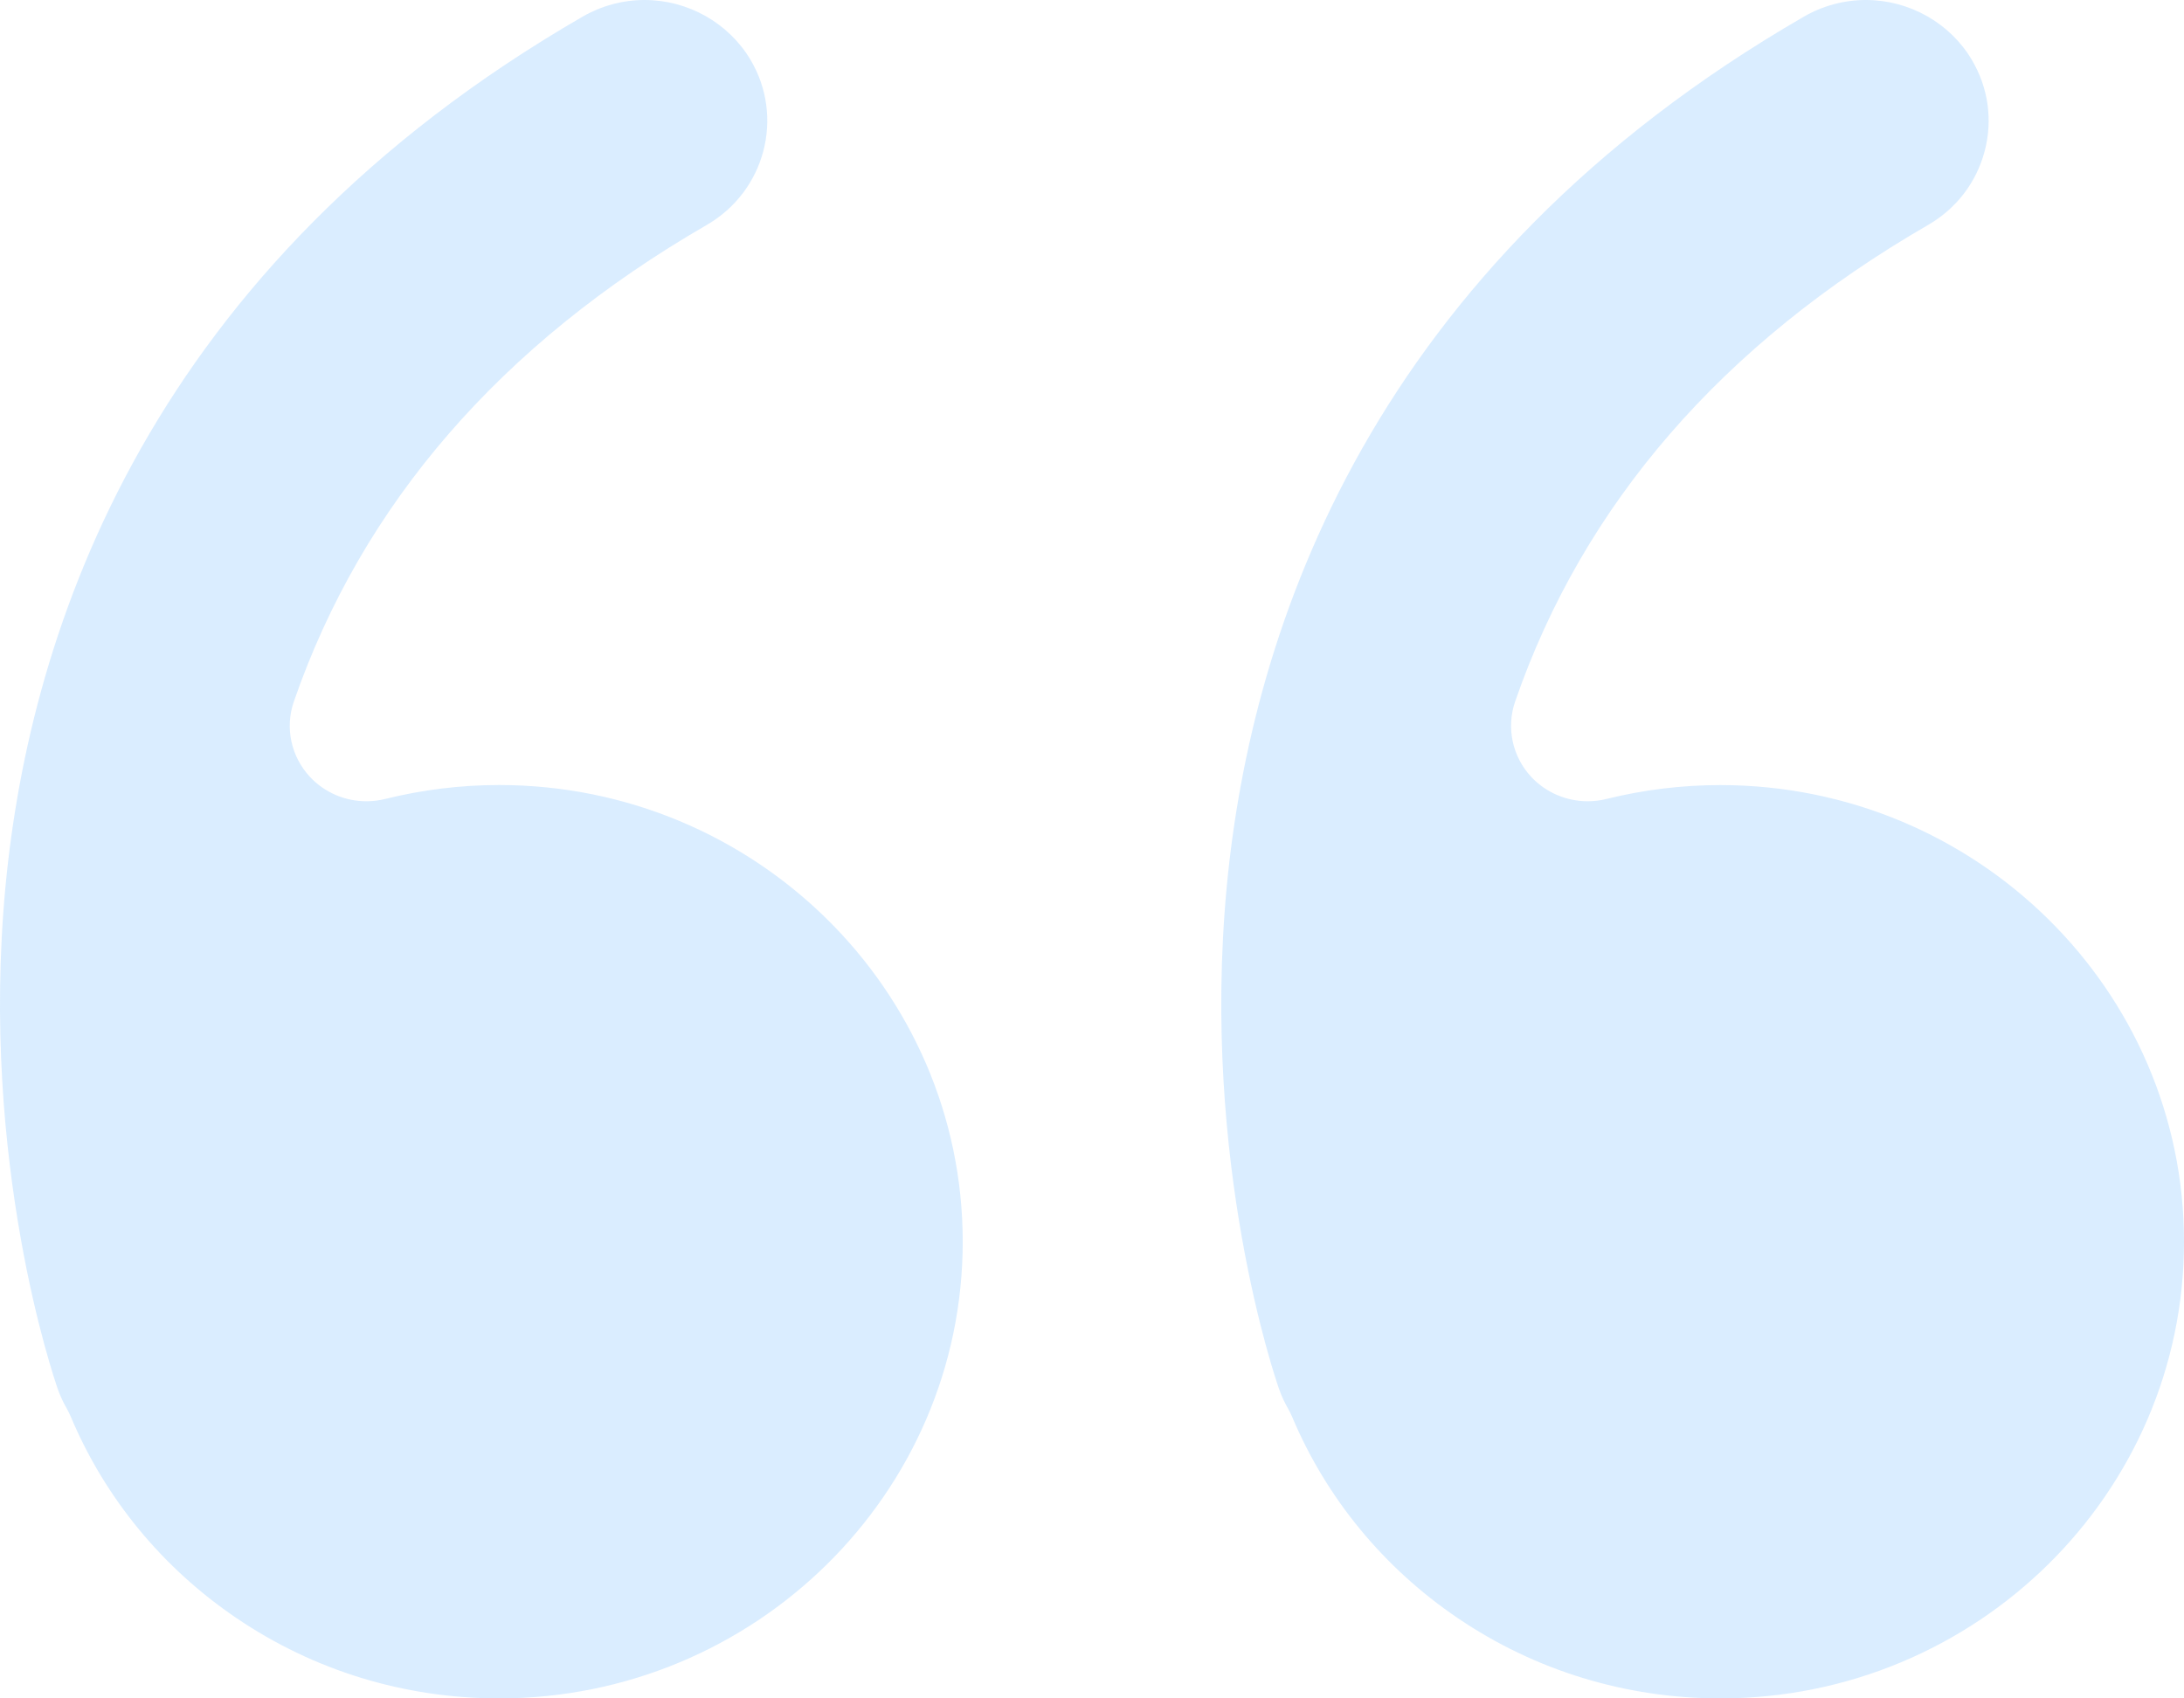
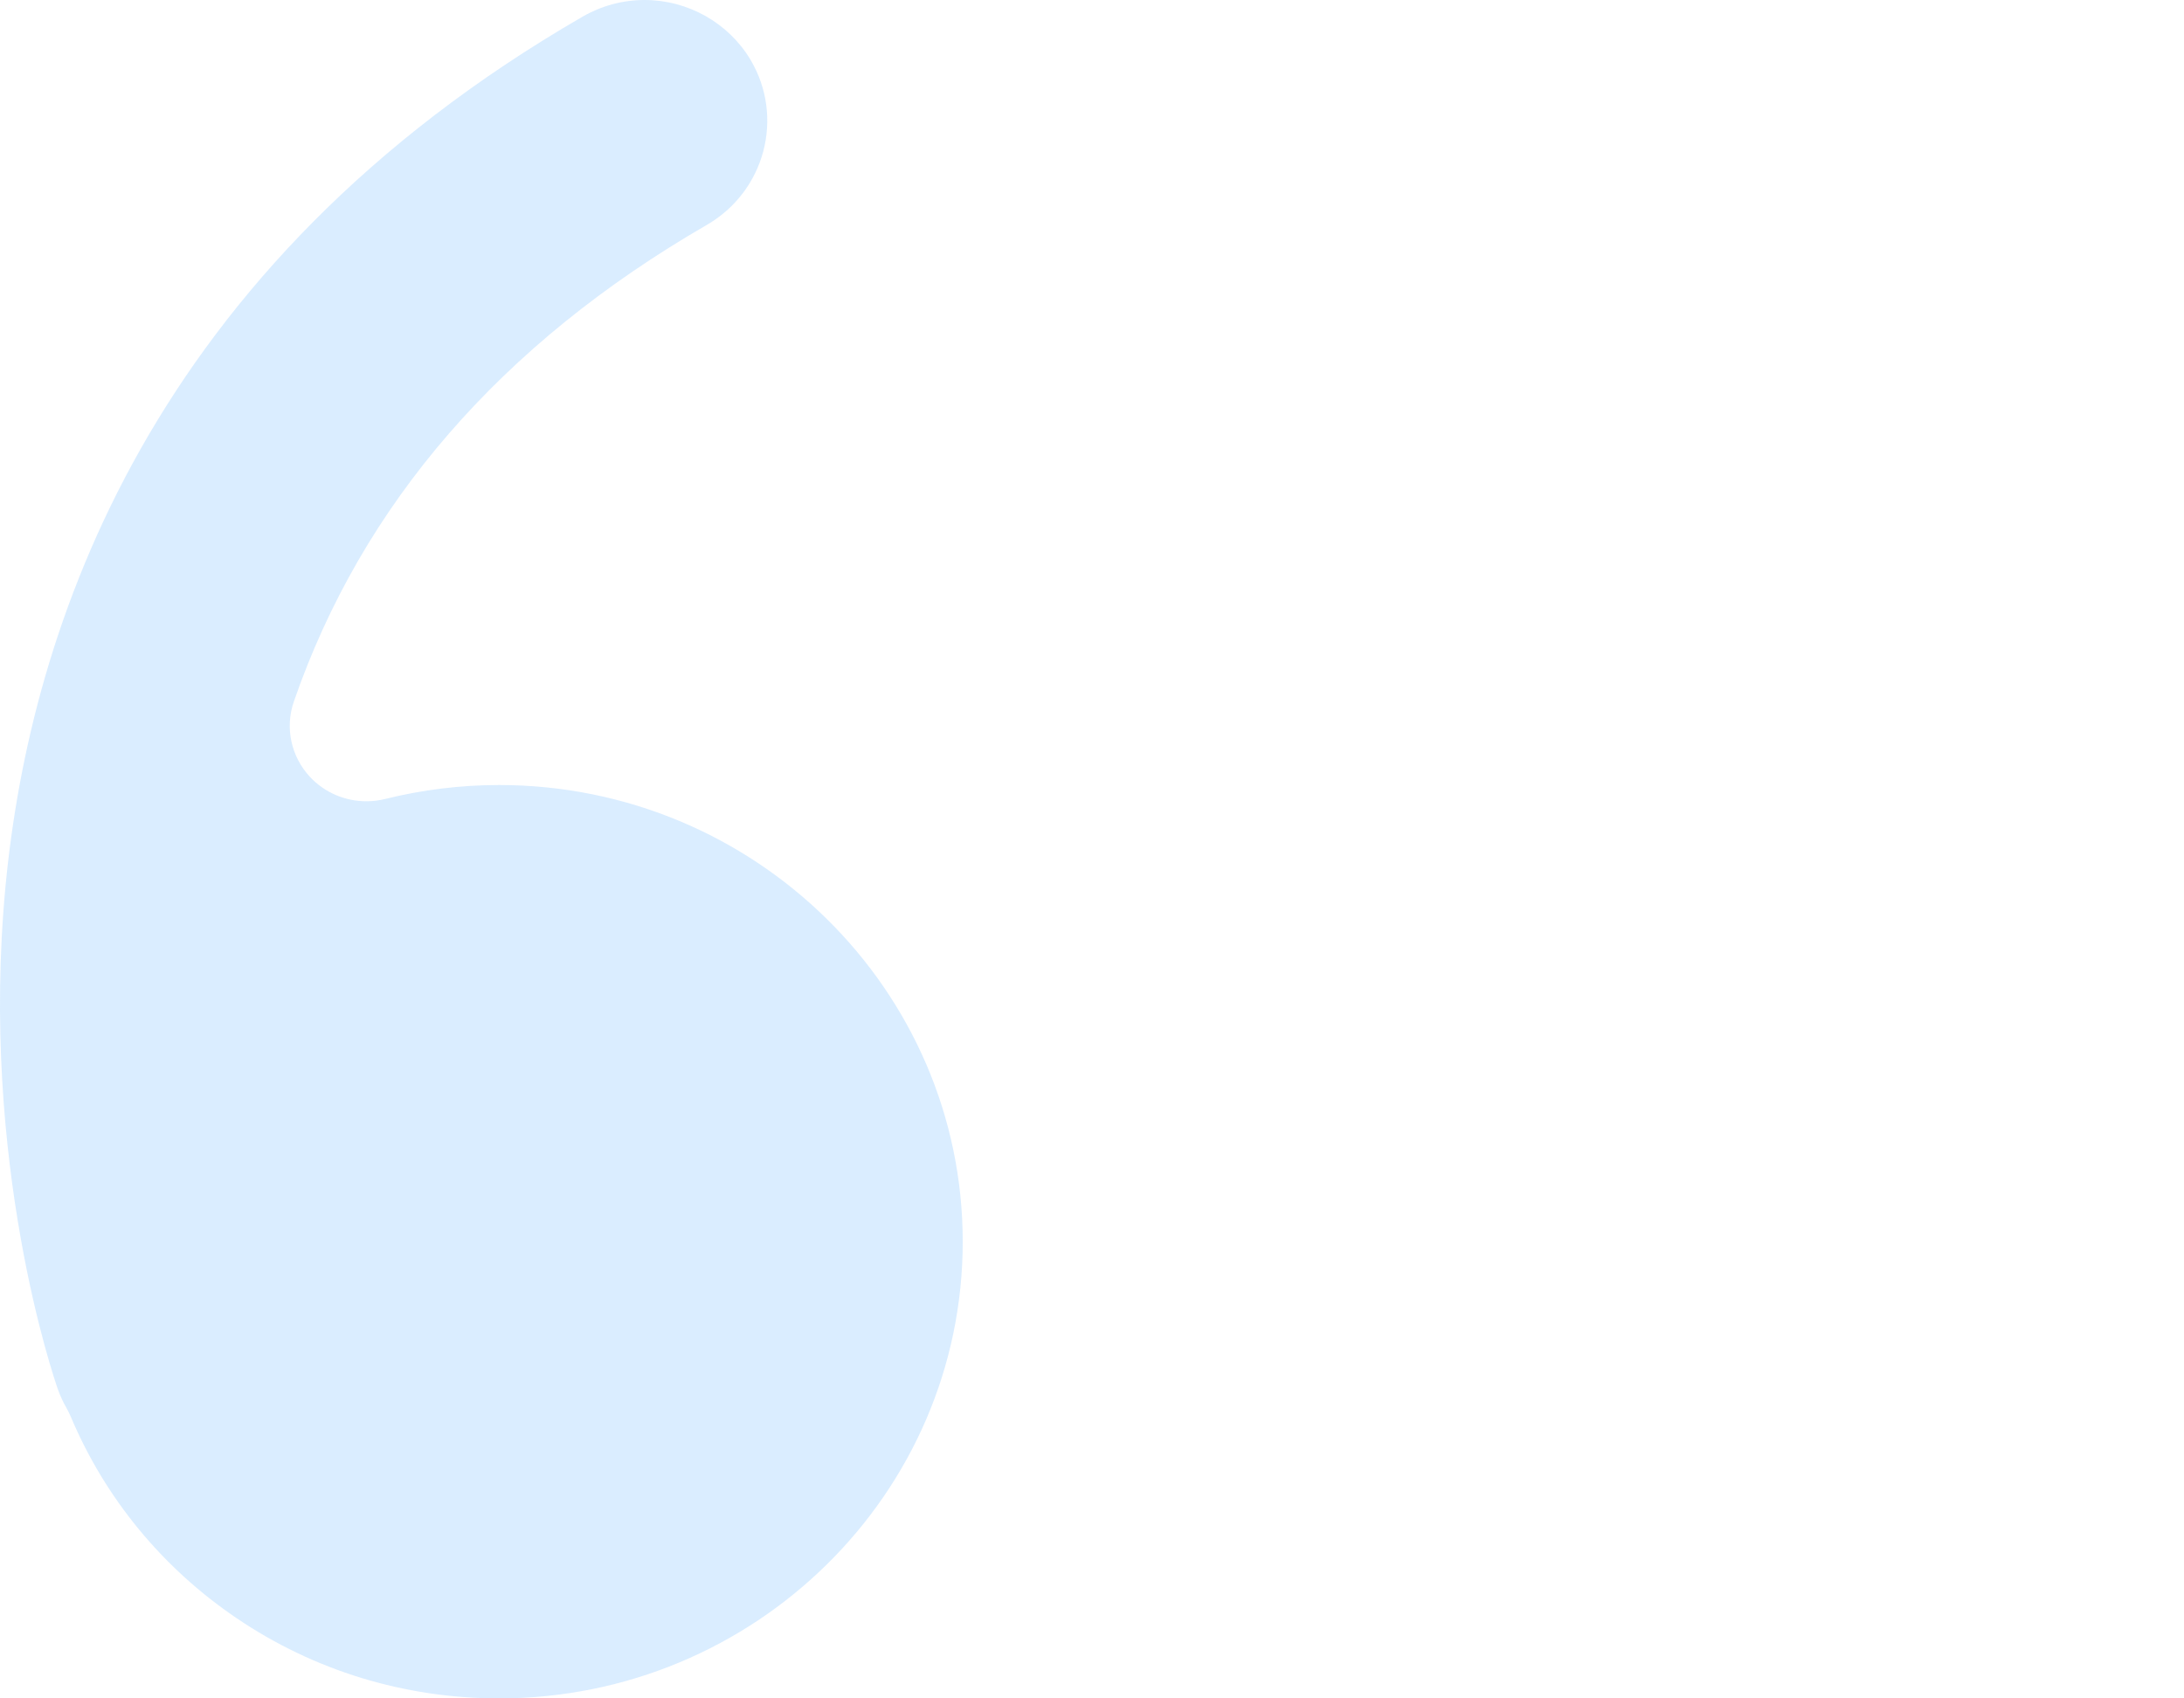
<svg xmlns="http://www.w3.org/2000/svg" width="36" height="28" viewBox="0 0 36 28" fill="none">
  <g style="mix-blend-mode:screen">
    <path d="M8.227 28C6.672 28 5.175 27.543 3.899 26.677C2.676 25.848 1.731 24.698 1.165 23.352C1.146 23.307 1.124 23.263 1.1 23.22C1.04 23.116 0.991 23.009 0.953 22.901C0.9 22.751 -0.339 19.167 0.09 14.619C0.493 10.351 2.471 4.397 9.604 0.274C9.914 0.095 10.267 0 10.625 0C11.34 0 12.008 0.377 12.37 0.984C12.934 1.931 12.611 3.153 11.649 3.709C8.257 5.669 5.968 8.313 4.844 11.565C4.694 11.996 4.797 12.474 5.111 12.81C5.353 13.068 5.691 13.21 6.039 13.21C6.142 13.21 6.246 13.198 6.349 13.172C6.961 13.02 7.593 12.942 8.227 12.942C12.441 12.942 15.869 16.32 15.869 20.471C15.869 24.623 12.441 28 8.227 28L8.227 28Z" fill="#C6E3FF" fill-opacity="0.65" />
-     <path d="M28.358 28C26.803 28 25.306 27.543 24.03 26.677C22.807 25.848 21.862 24.698 21.296 23.352C21.277 23.307 21.255 23.263 21.23 23.22C21.171 23.116 21.122 23.009 21.084 22.901C21.031 22.75 19.792 19.169 20.221 14.619C20.624 10.351 22.602 4.397 29.735 0.274C30.045 0.095 30.398 0 30.756 0C31.471 0 32.14 0.377 32.501 0.984C32.774 1.443 32.85 1.979 32.714 2.493C32.578 3.008 32.246 3.44 31.781 3.709C28.389 5.67 26.099 8.313 24.975 11.565C24.826 11.997 24.928 12.474 25.242 12.81C25.484 13.068 25.823 13.21 26.171 13.21C26.274 13.21 26.378 13.198 26.48 13.172C27.093 13.02 27.724 12.943 28.358 12.943C32.572 12.943 36 16.32 36 20.471C36 24.623 32.572 28 28.358 28Z" fill="#C6E3FF" fill-opacity="0.65" />
  </g>
</svg>